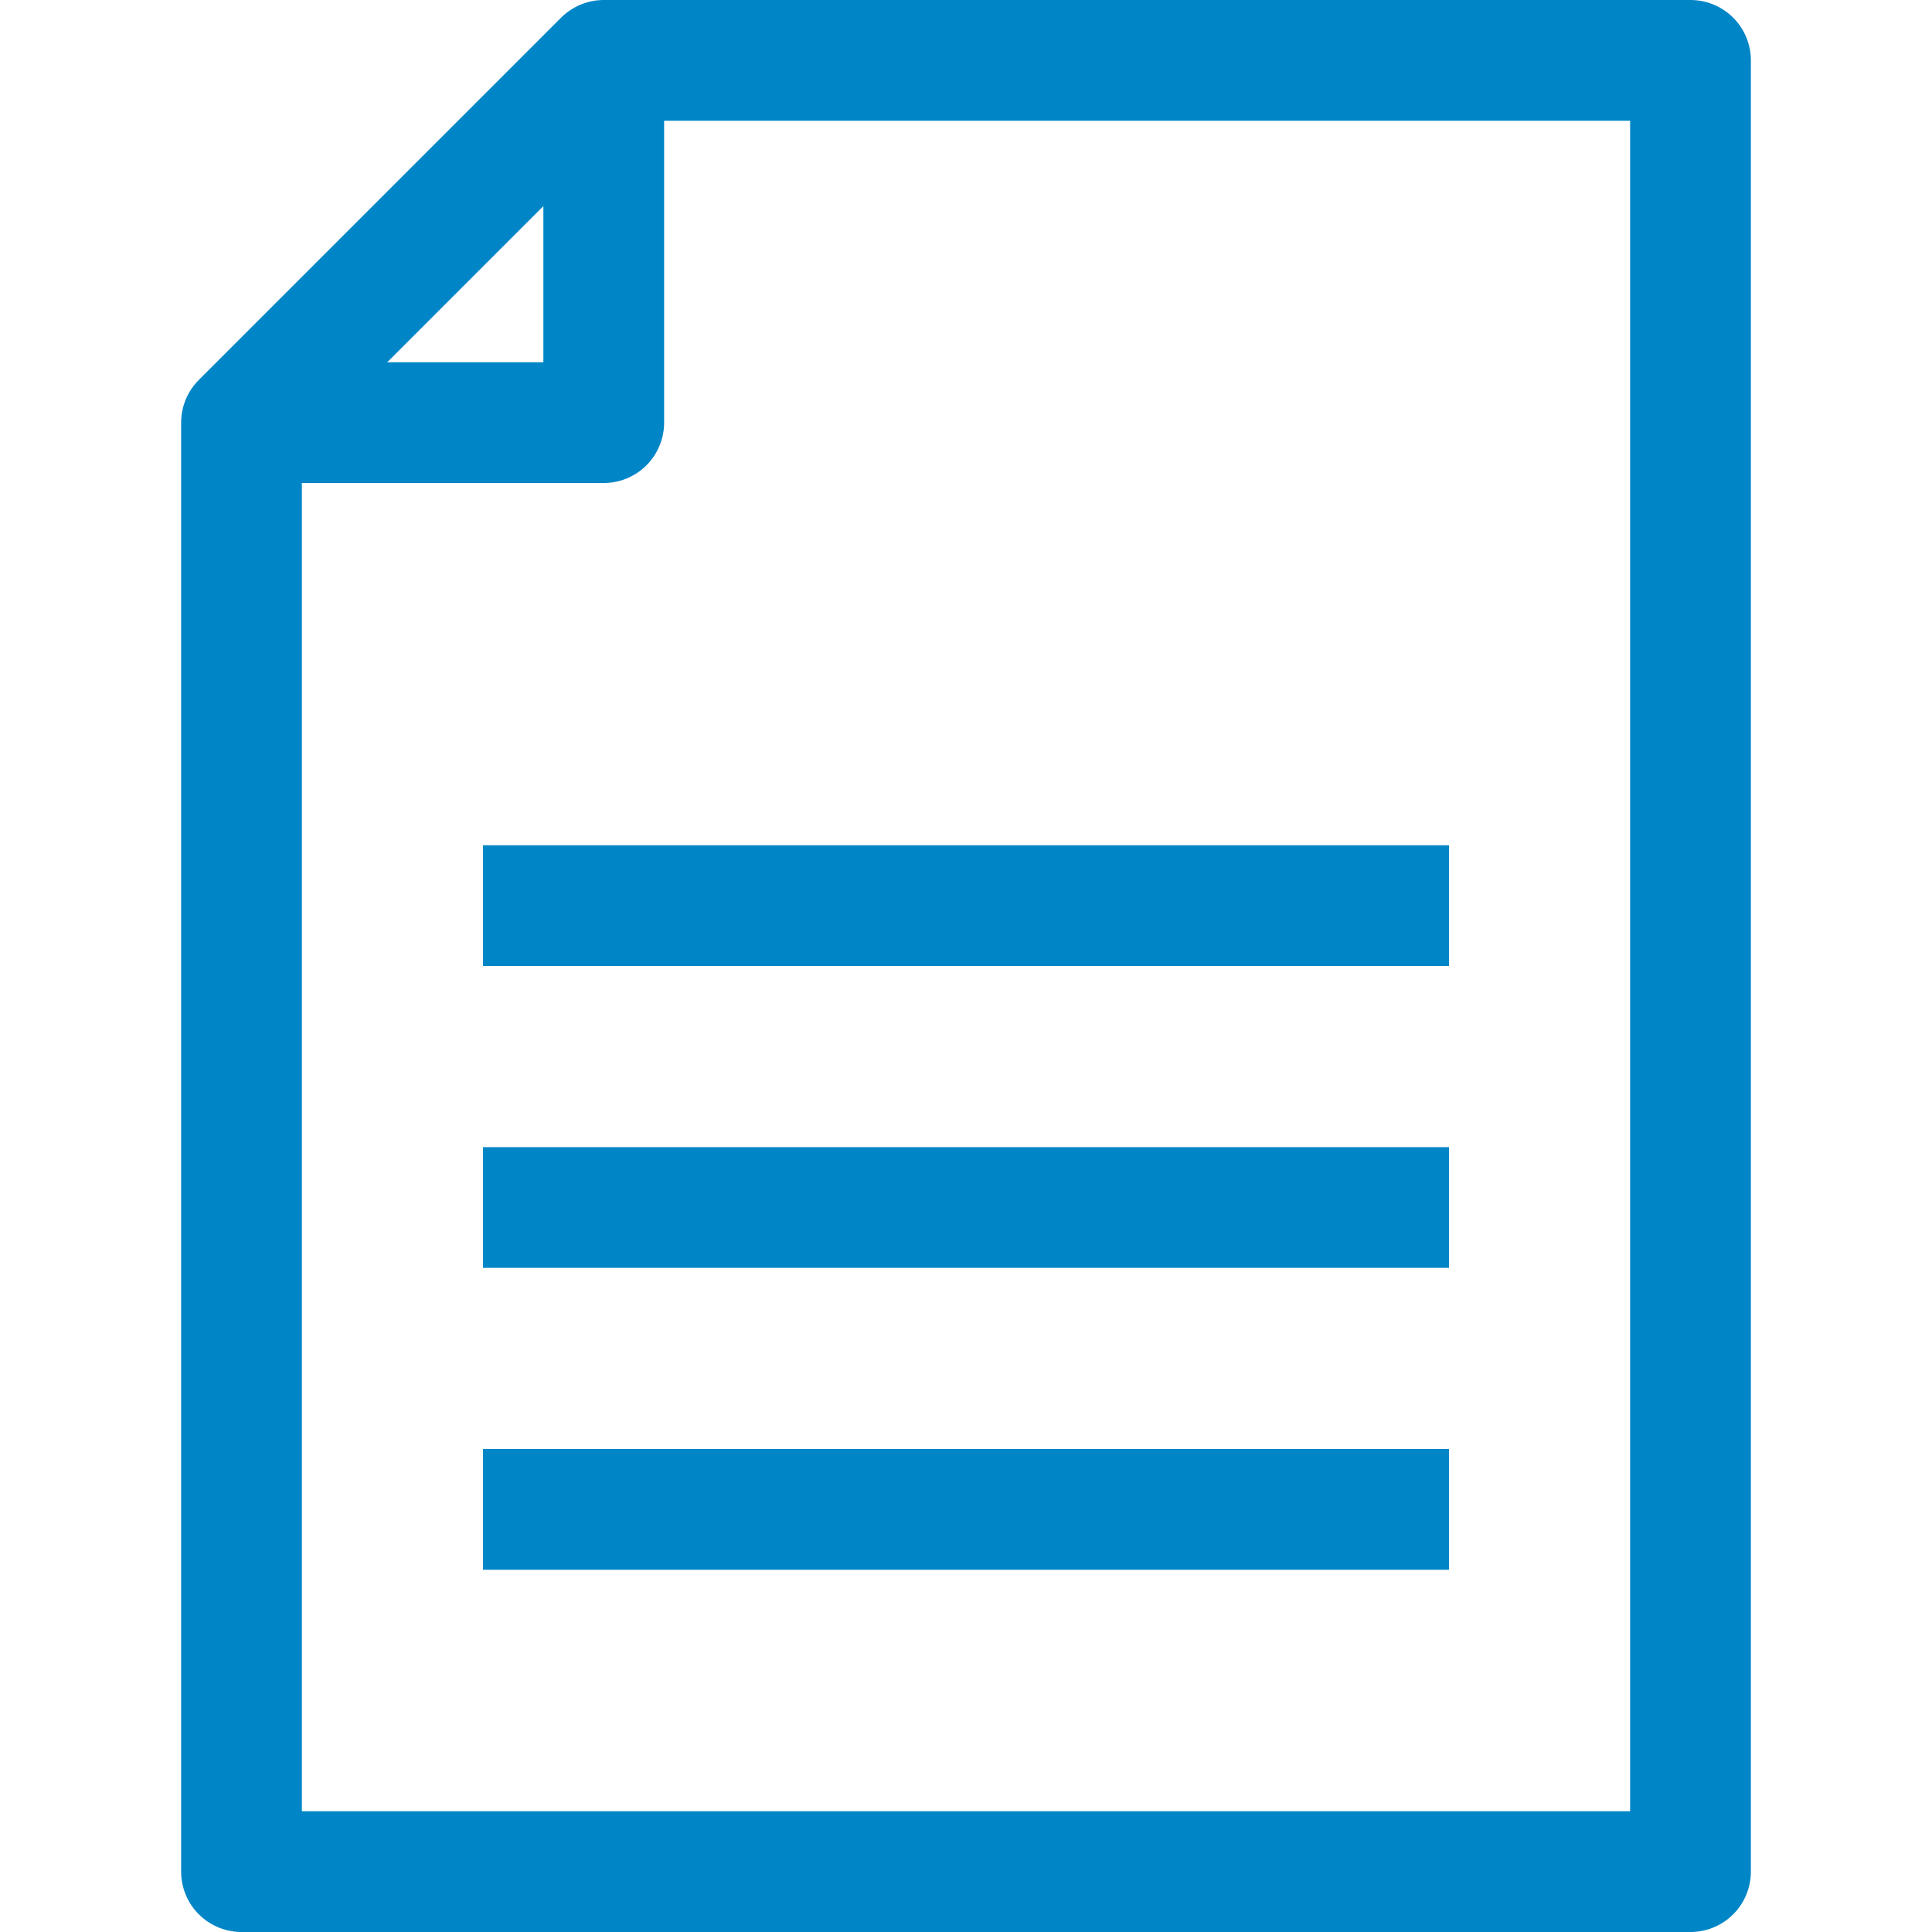
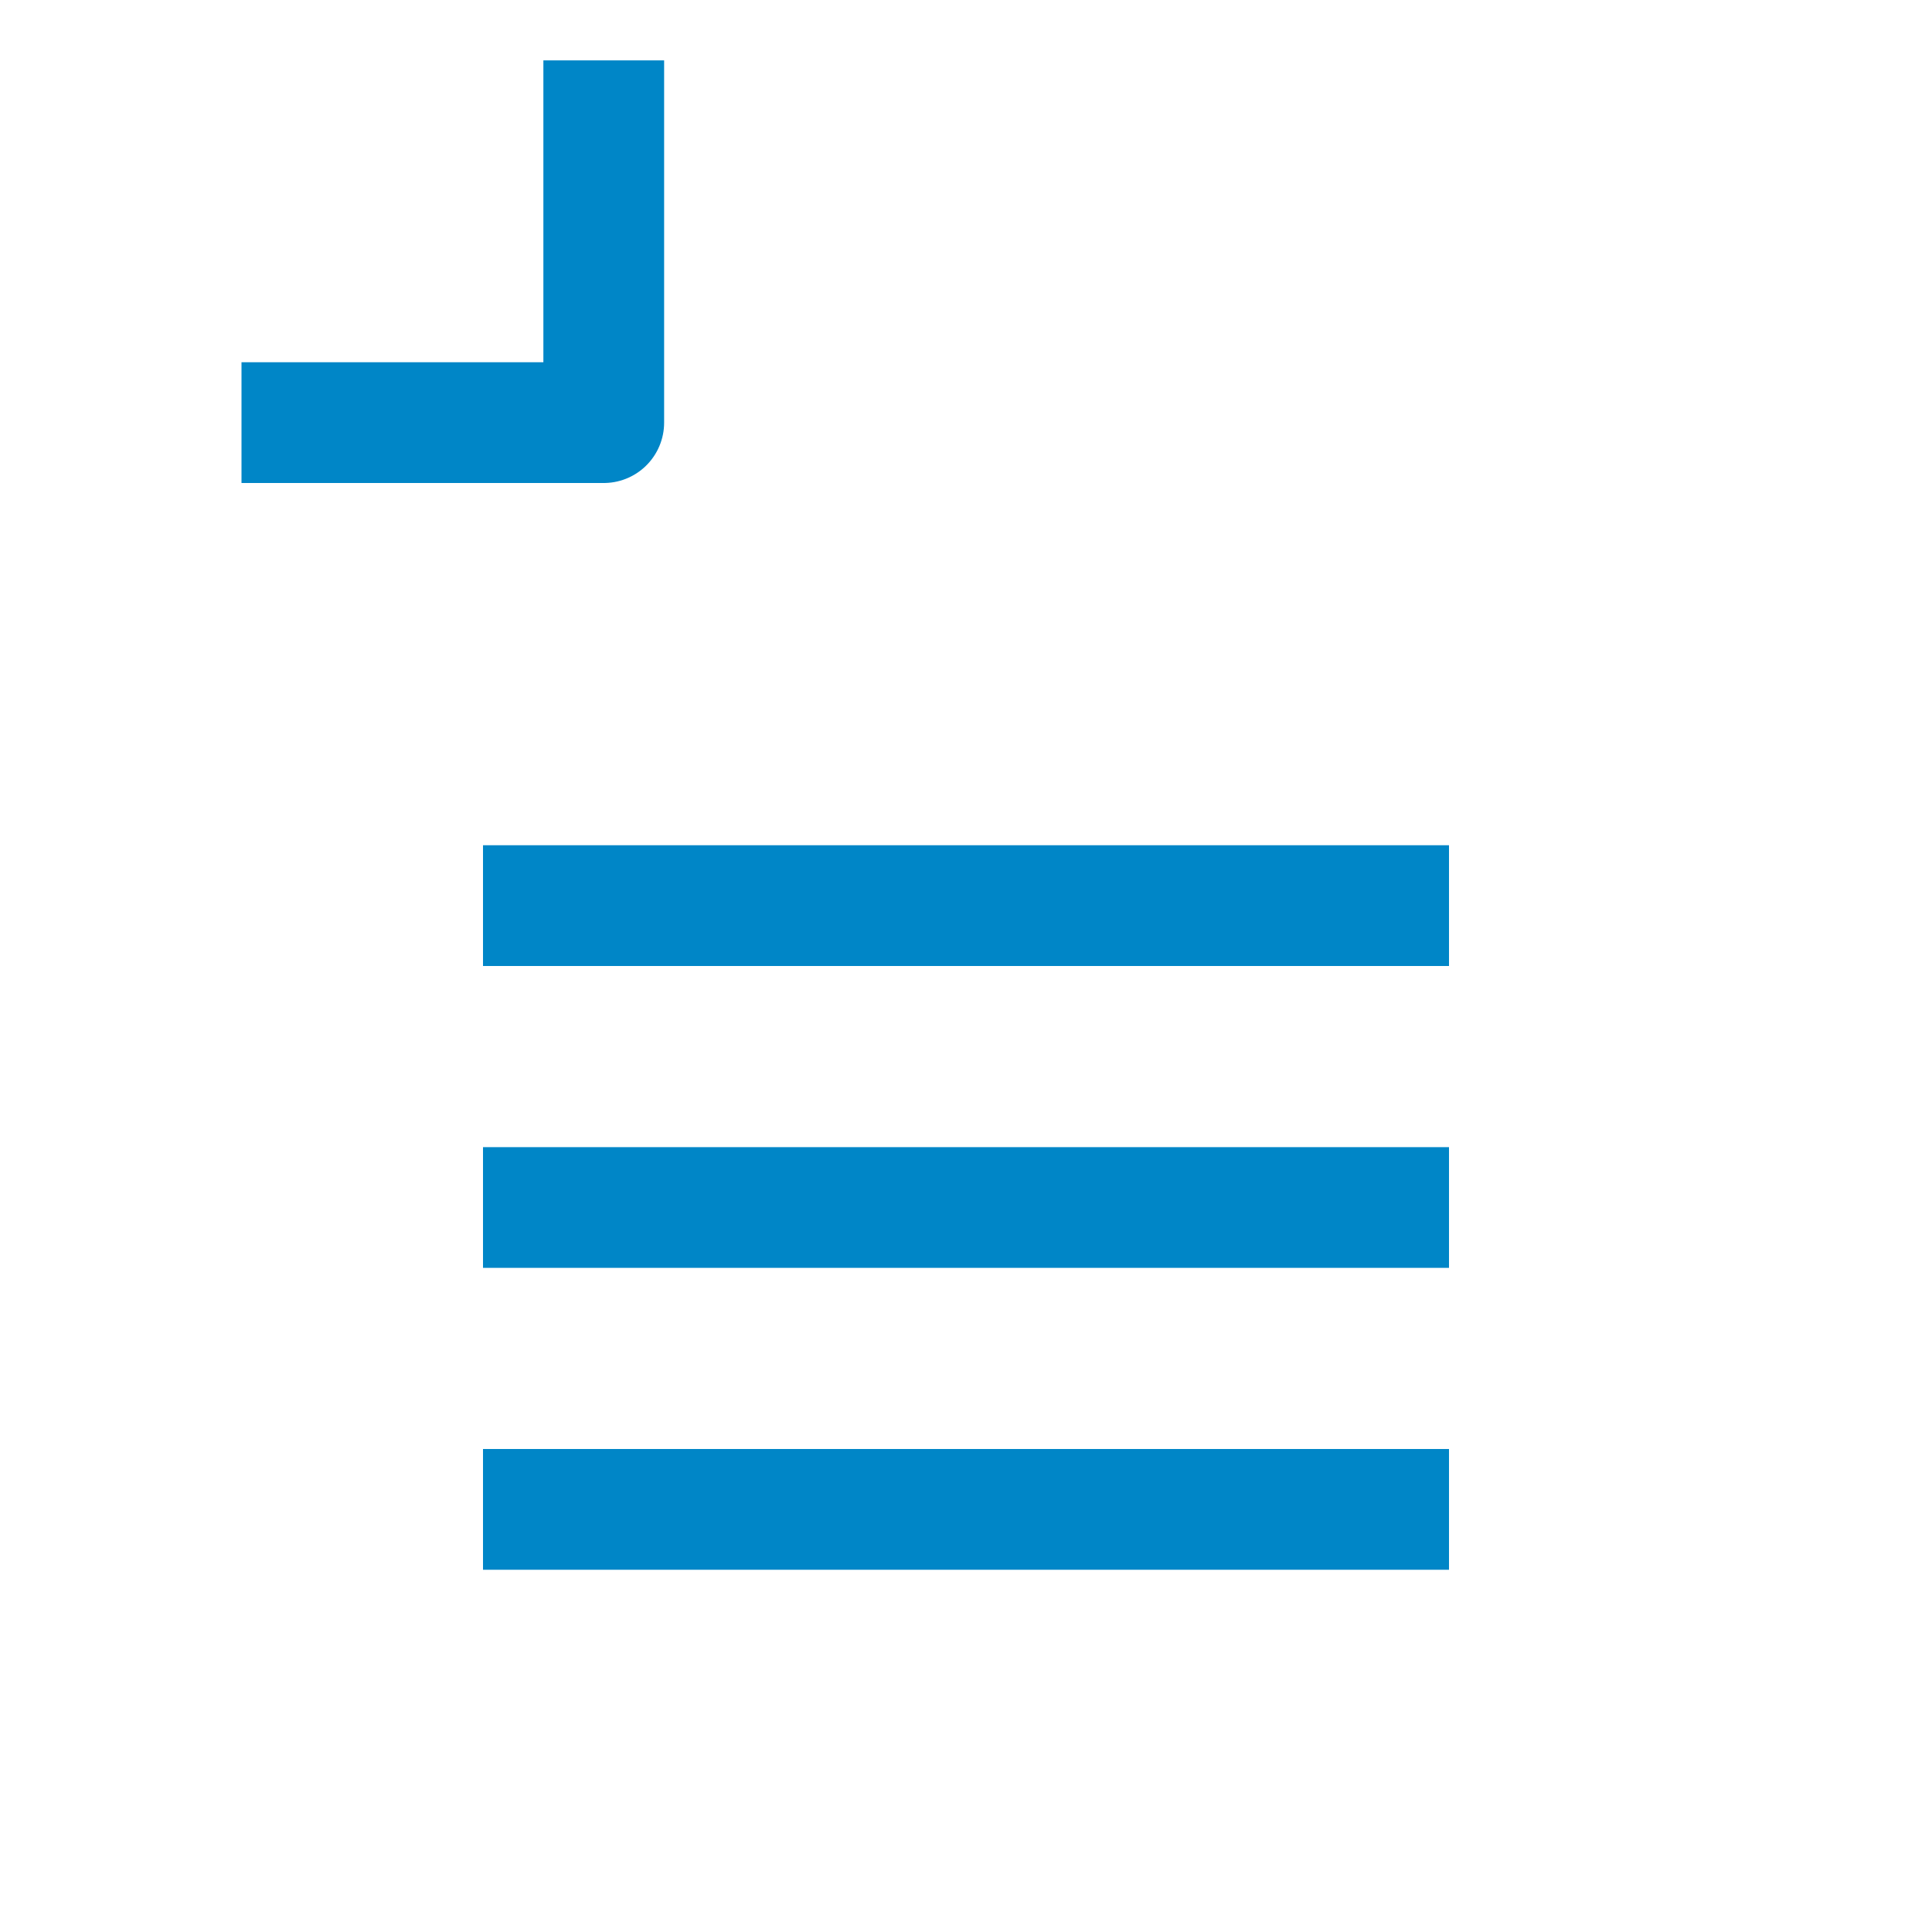
<svg xmlns="http://www.w3.org/2000/svg" version="1.1" id="レイヤー_1" x="0" y="0" viewBox="0 0 32 32" xml:space="preserve">
  <style>.st0{fill:none;stroke:#0086c7;stroke-width:2;stroke-linejoin:round}</style>
  <g id="_323-Document">
-     <path class="st0" d="M10 1 4 7v24h24V1z" />
    <path class="st0" d="M10 1v6H4M8 15h16M8 20h16M8 25h16" />
  </g>
</svg>